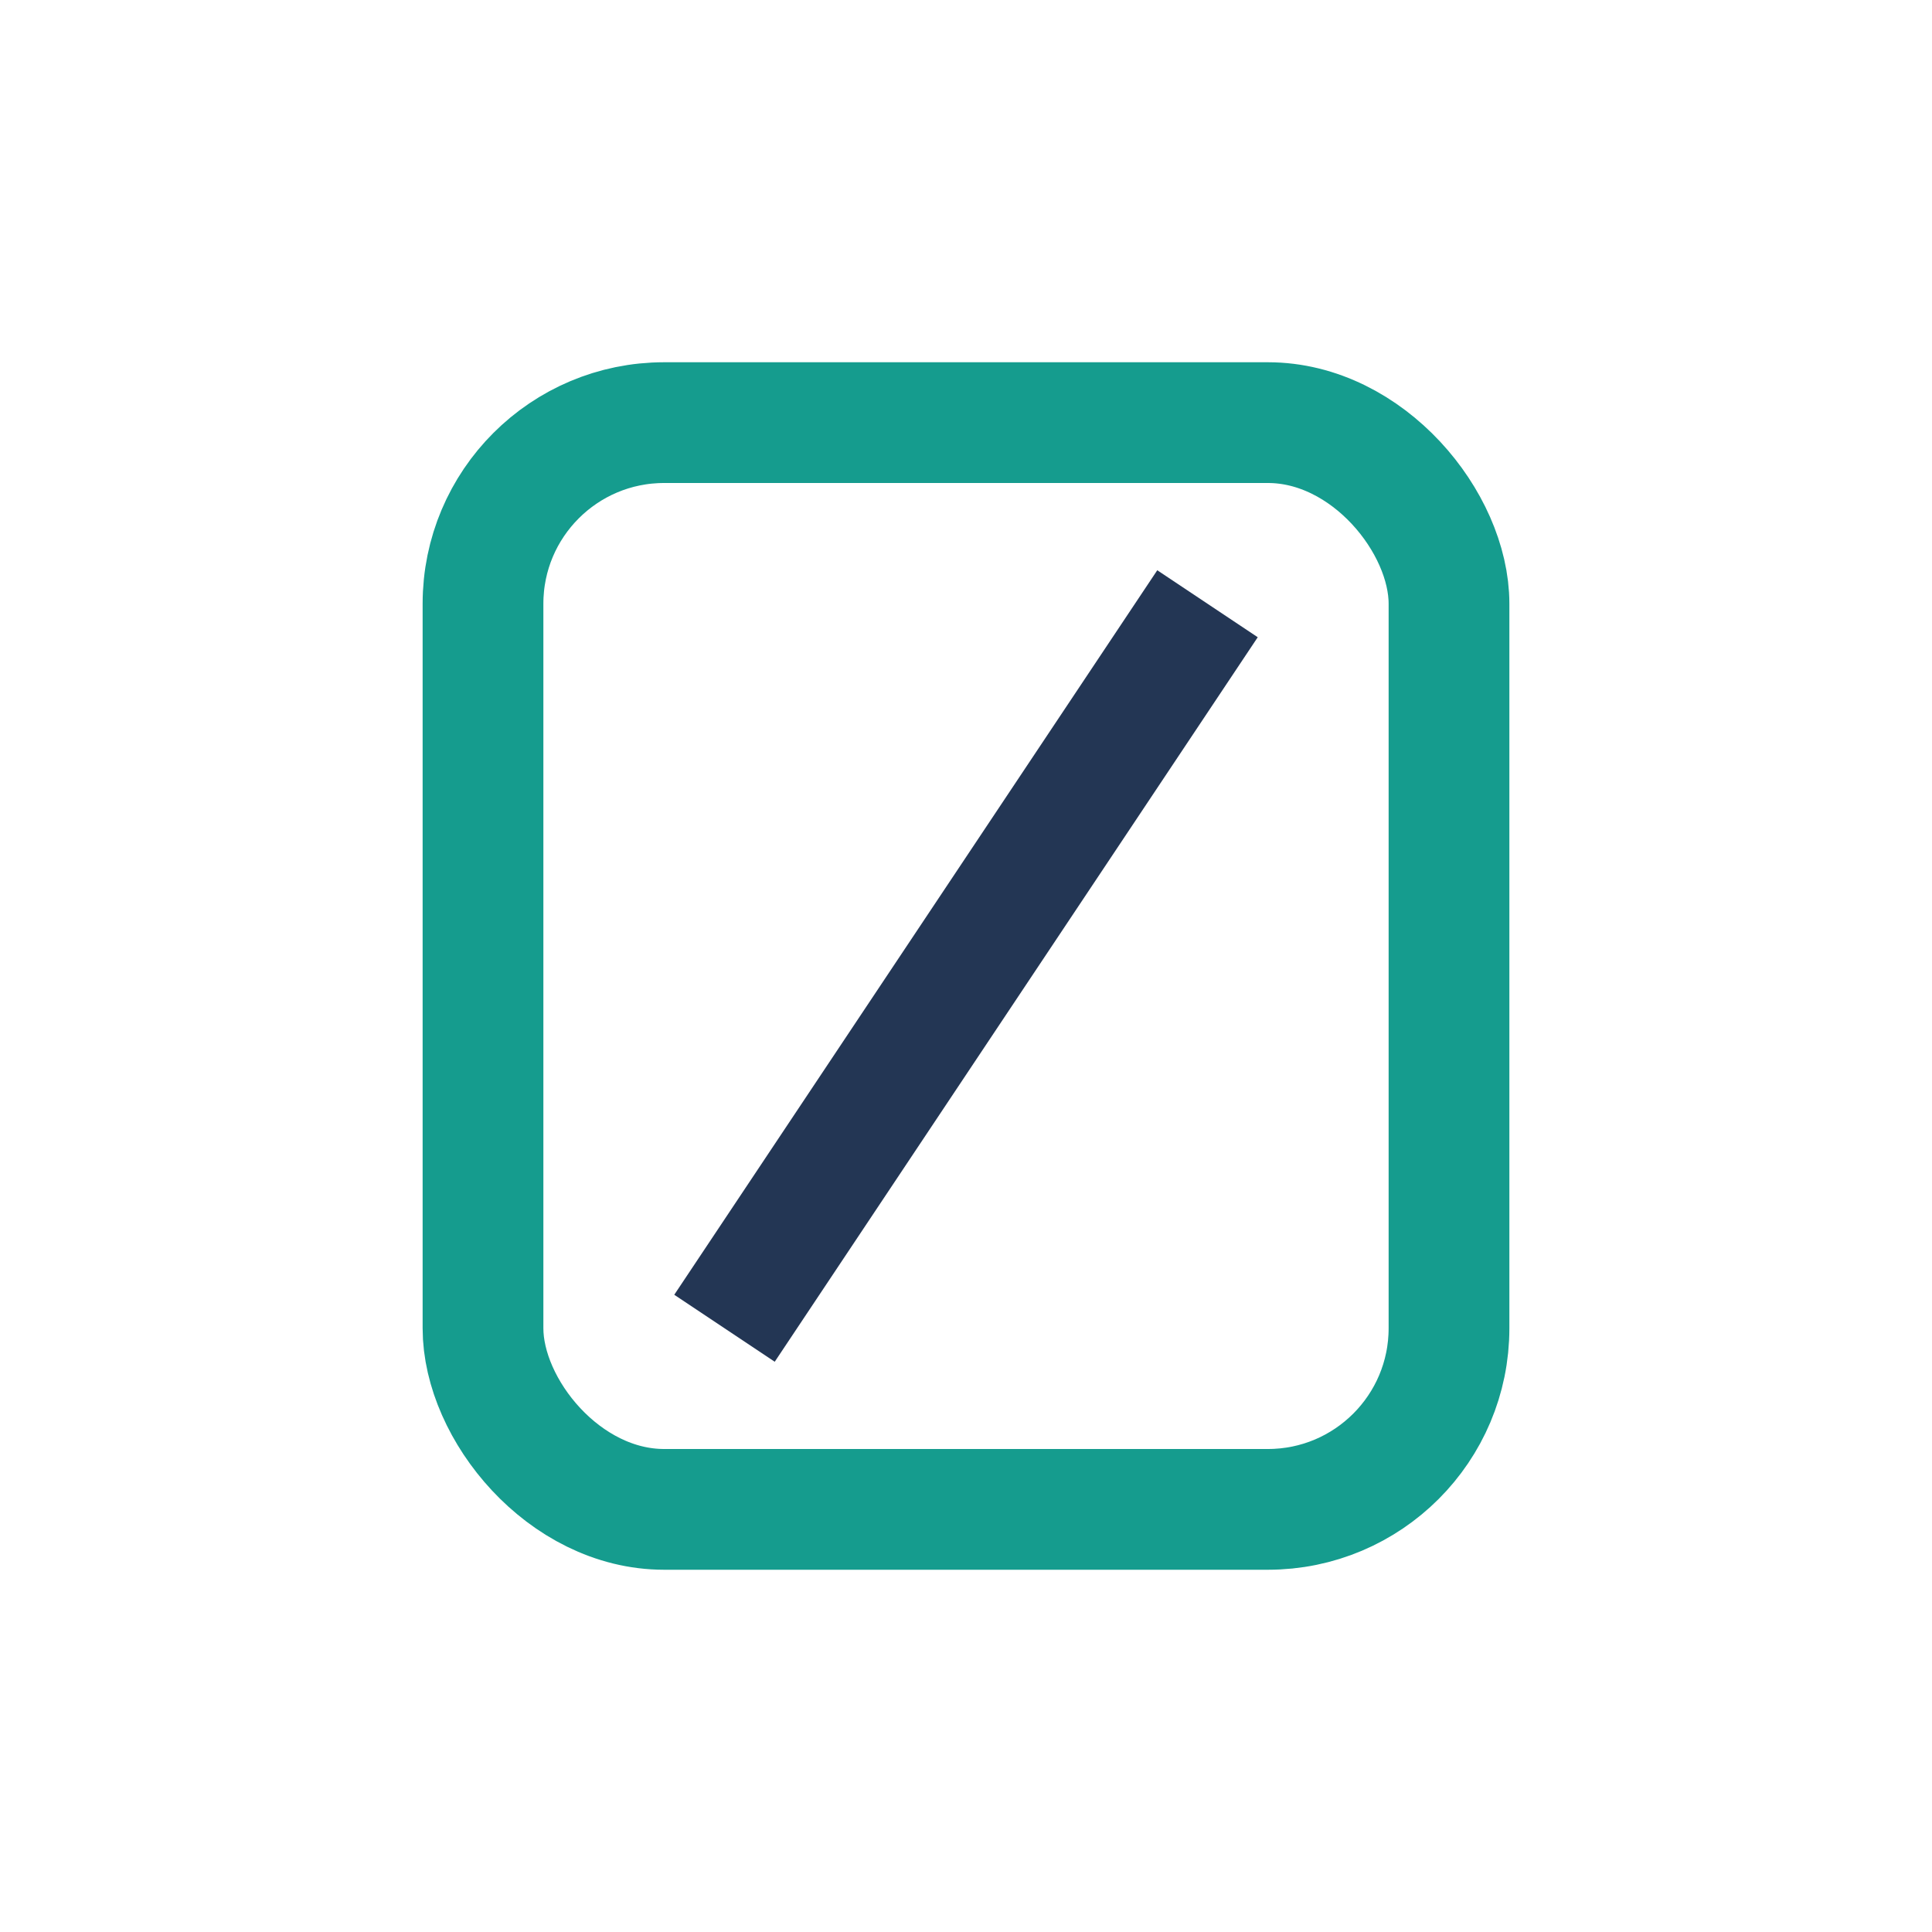
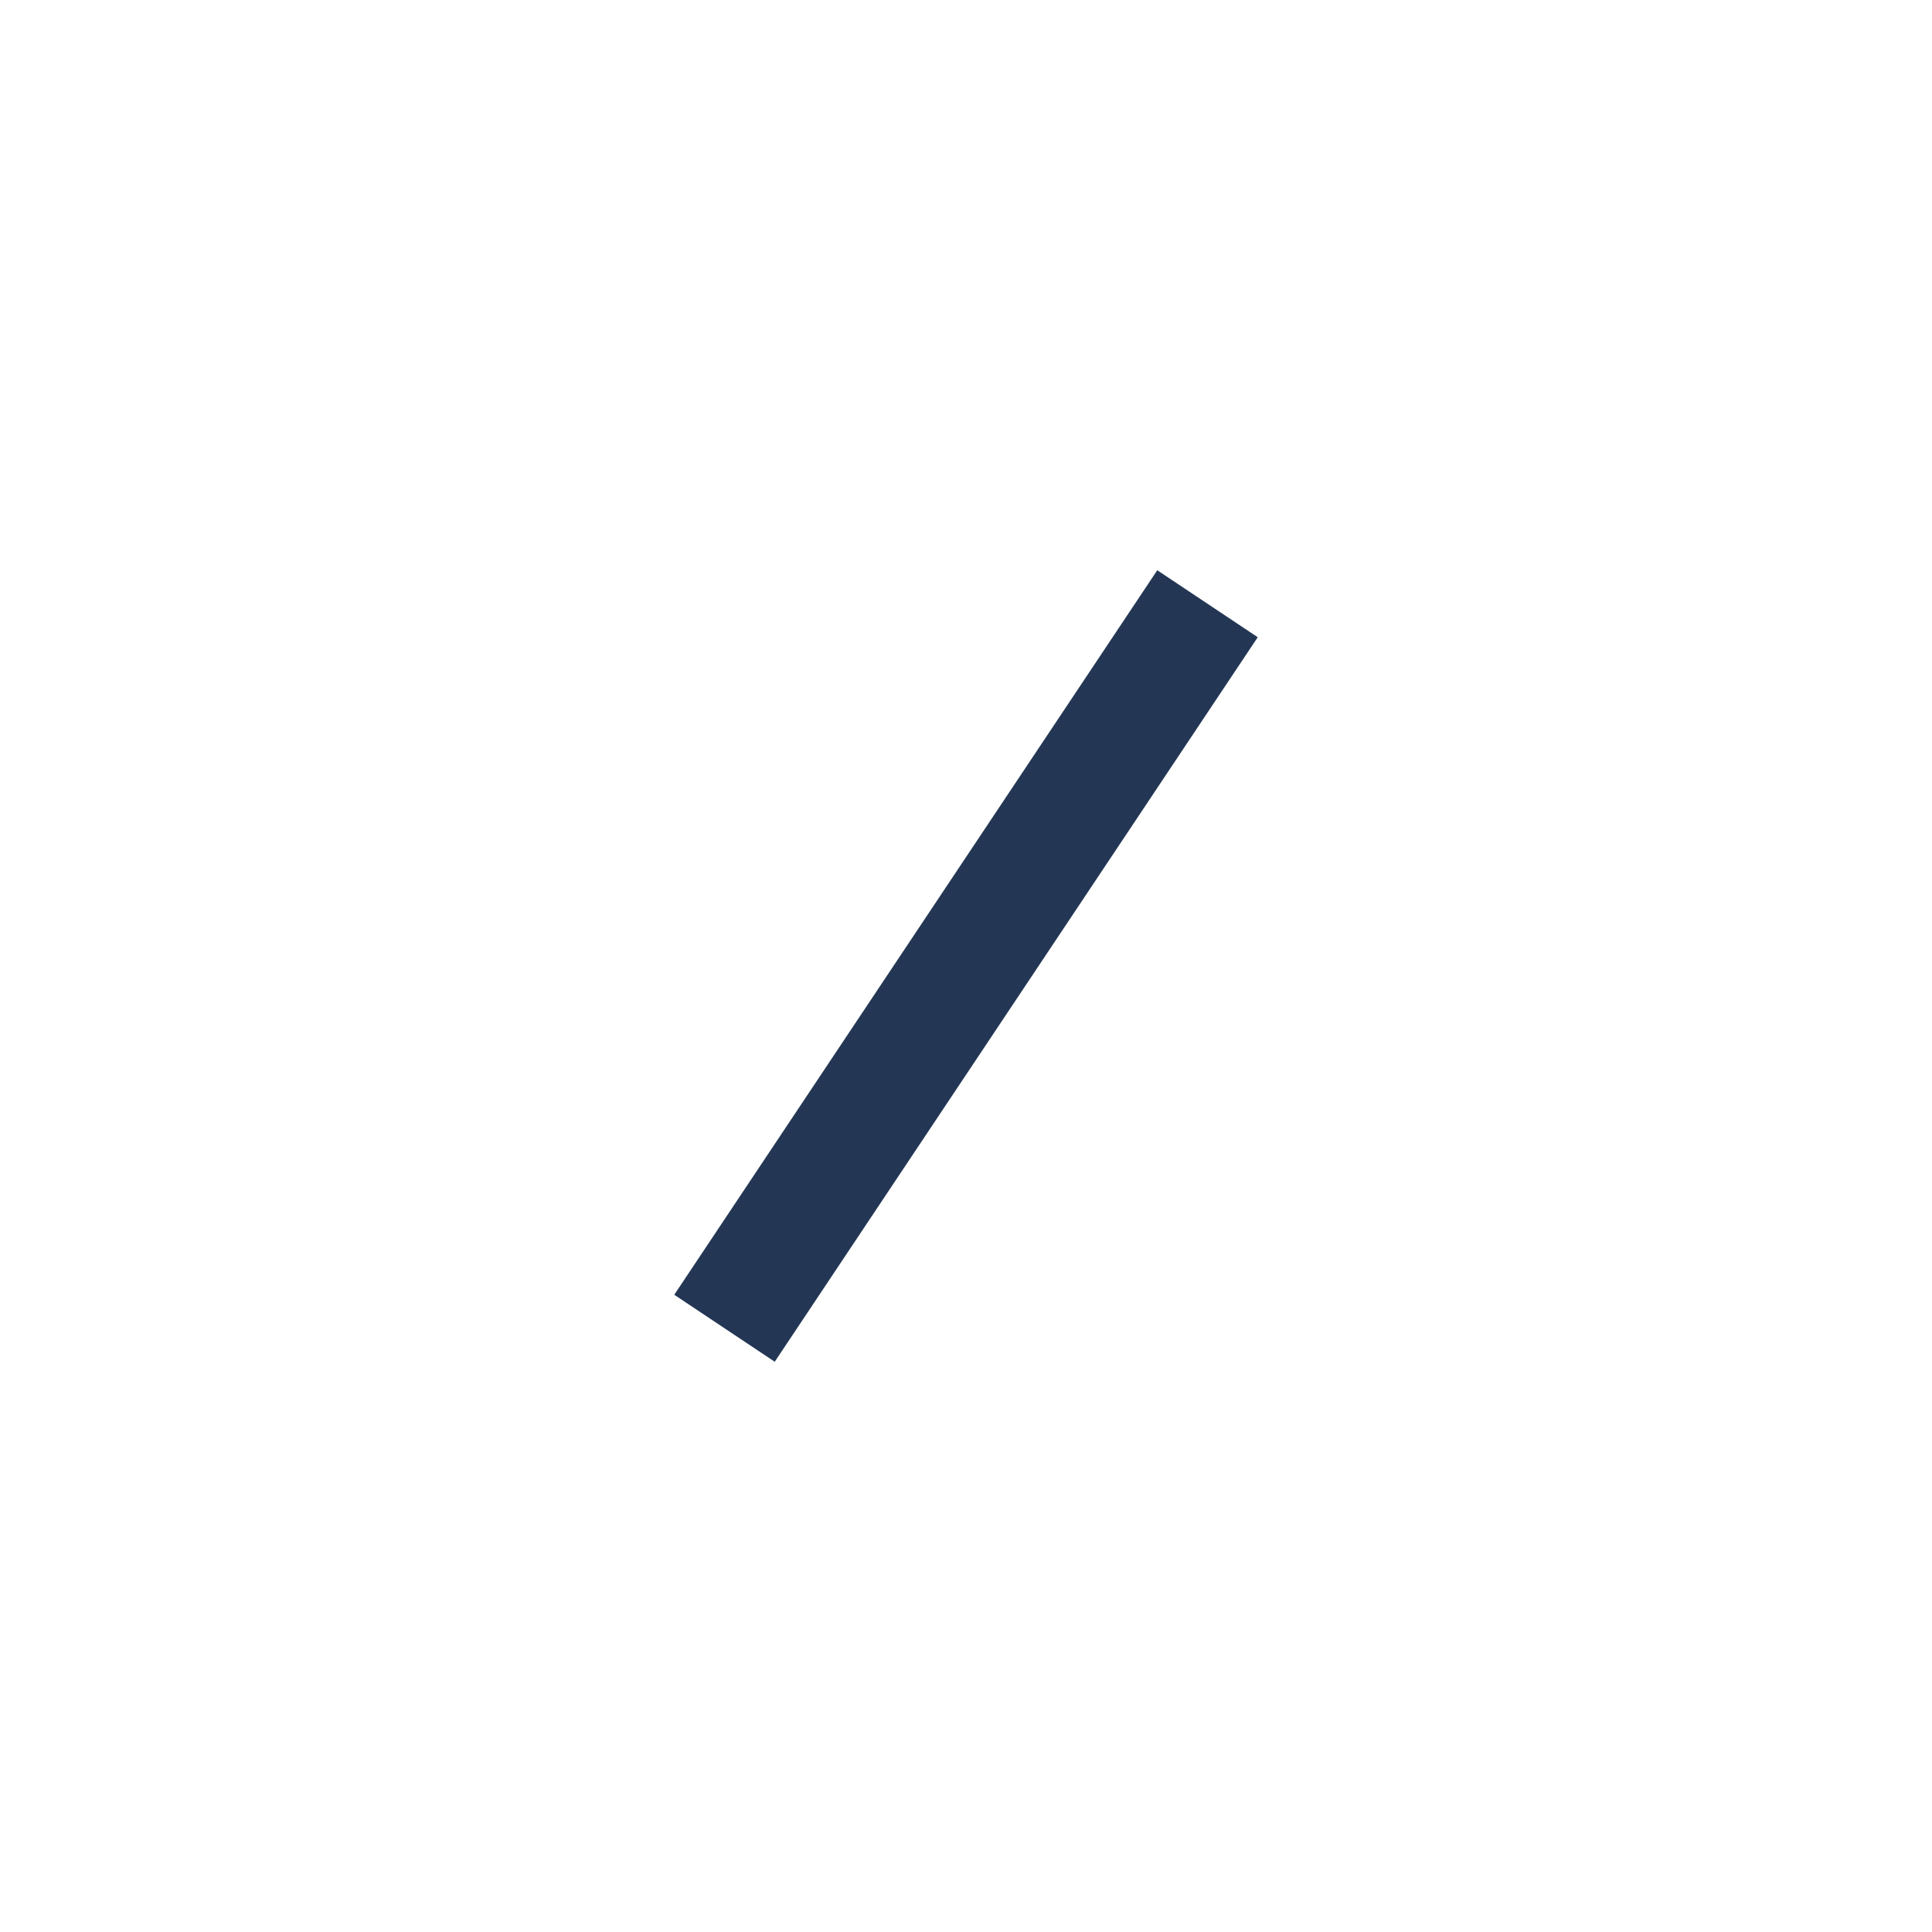
<svg xmlns="http://www.w3.org/2000/svg" width="32" height="32" viewBox="0 0 32 32">
-   <rect x="8" y="7" width="16" height="18" rx="3" fill="none" stroke="#159C8E" stroke-width="2" />
  <path d="M12 22l8-12" stroke="#233654" stroke-width="2" />
</svg>